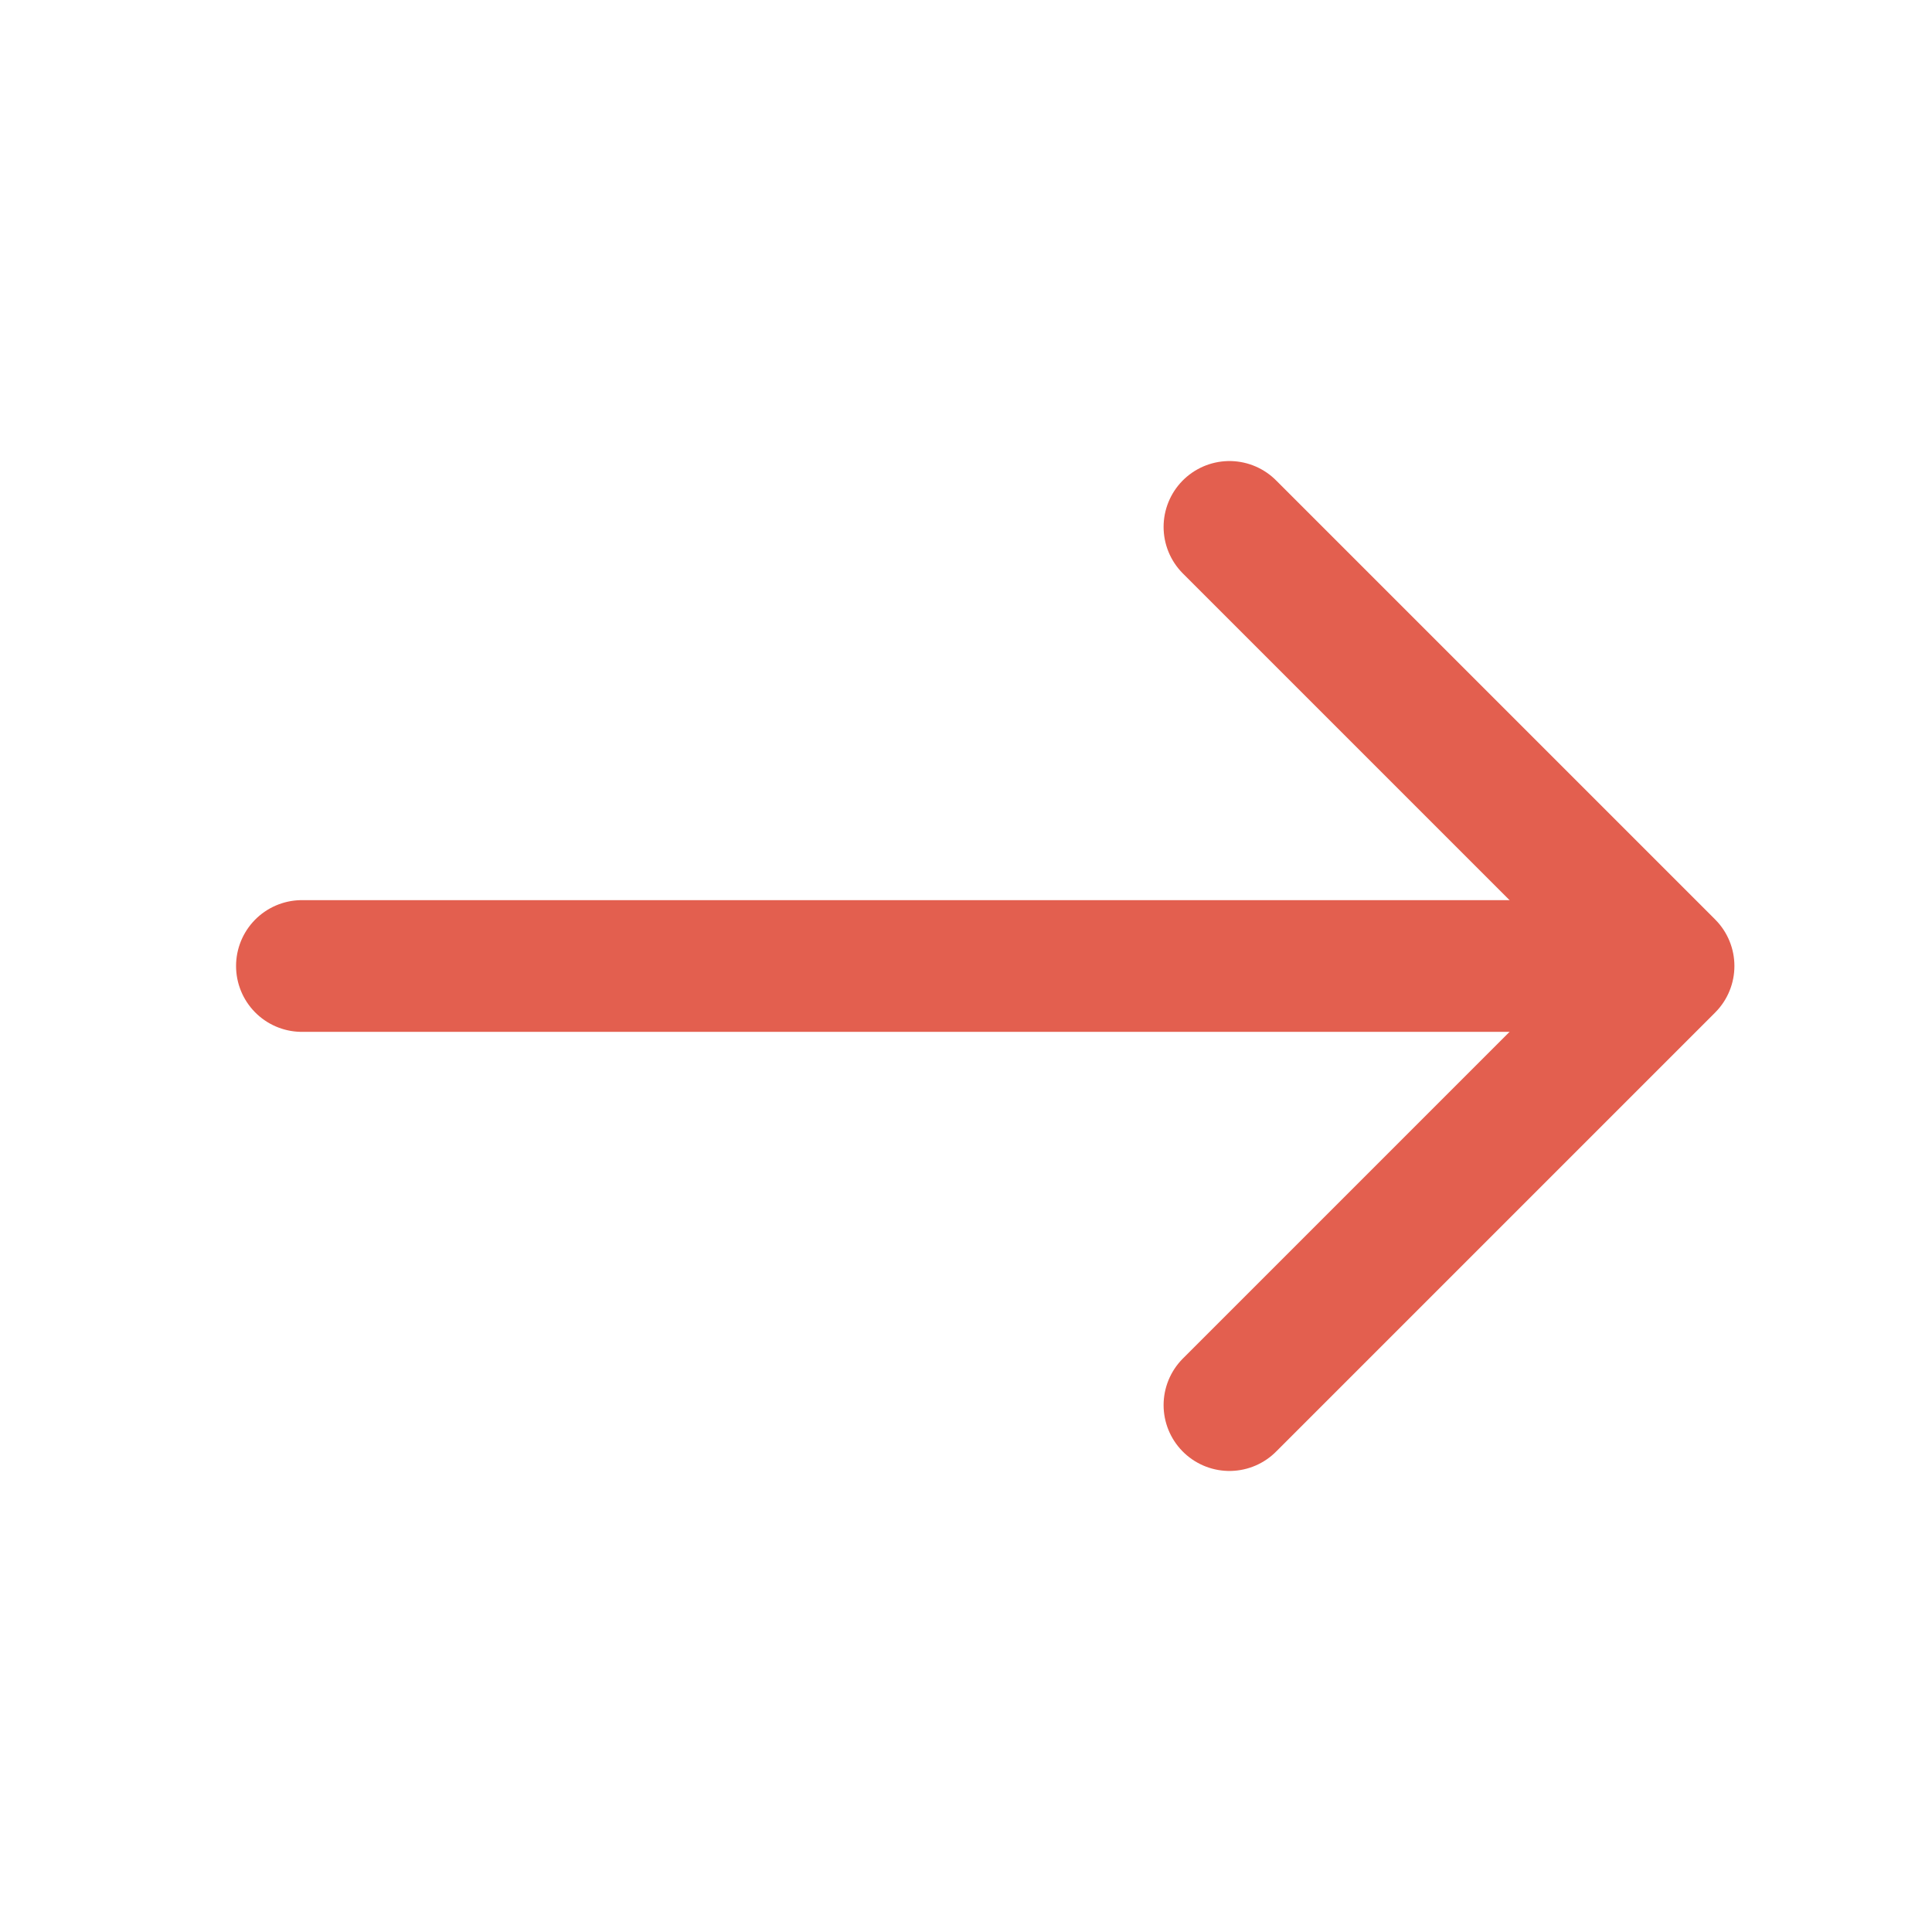
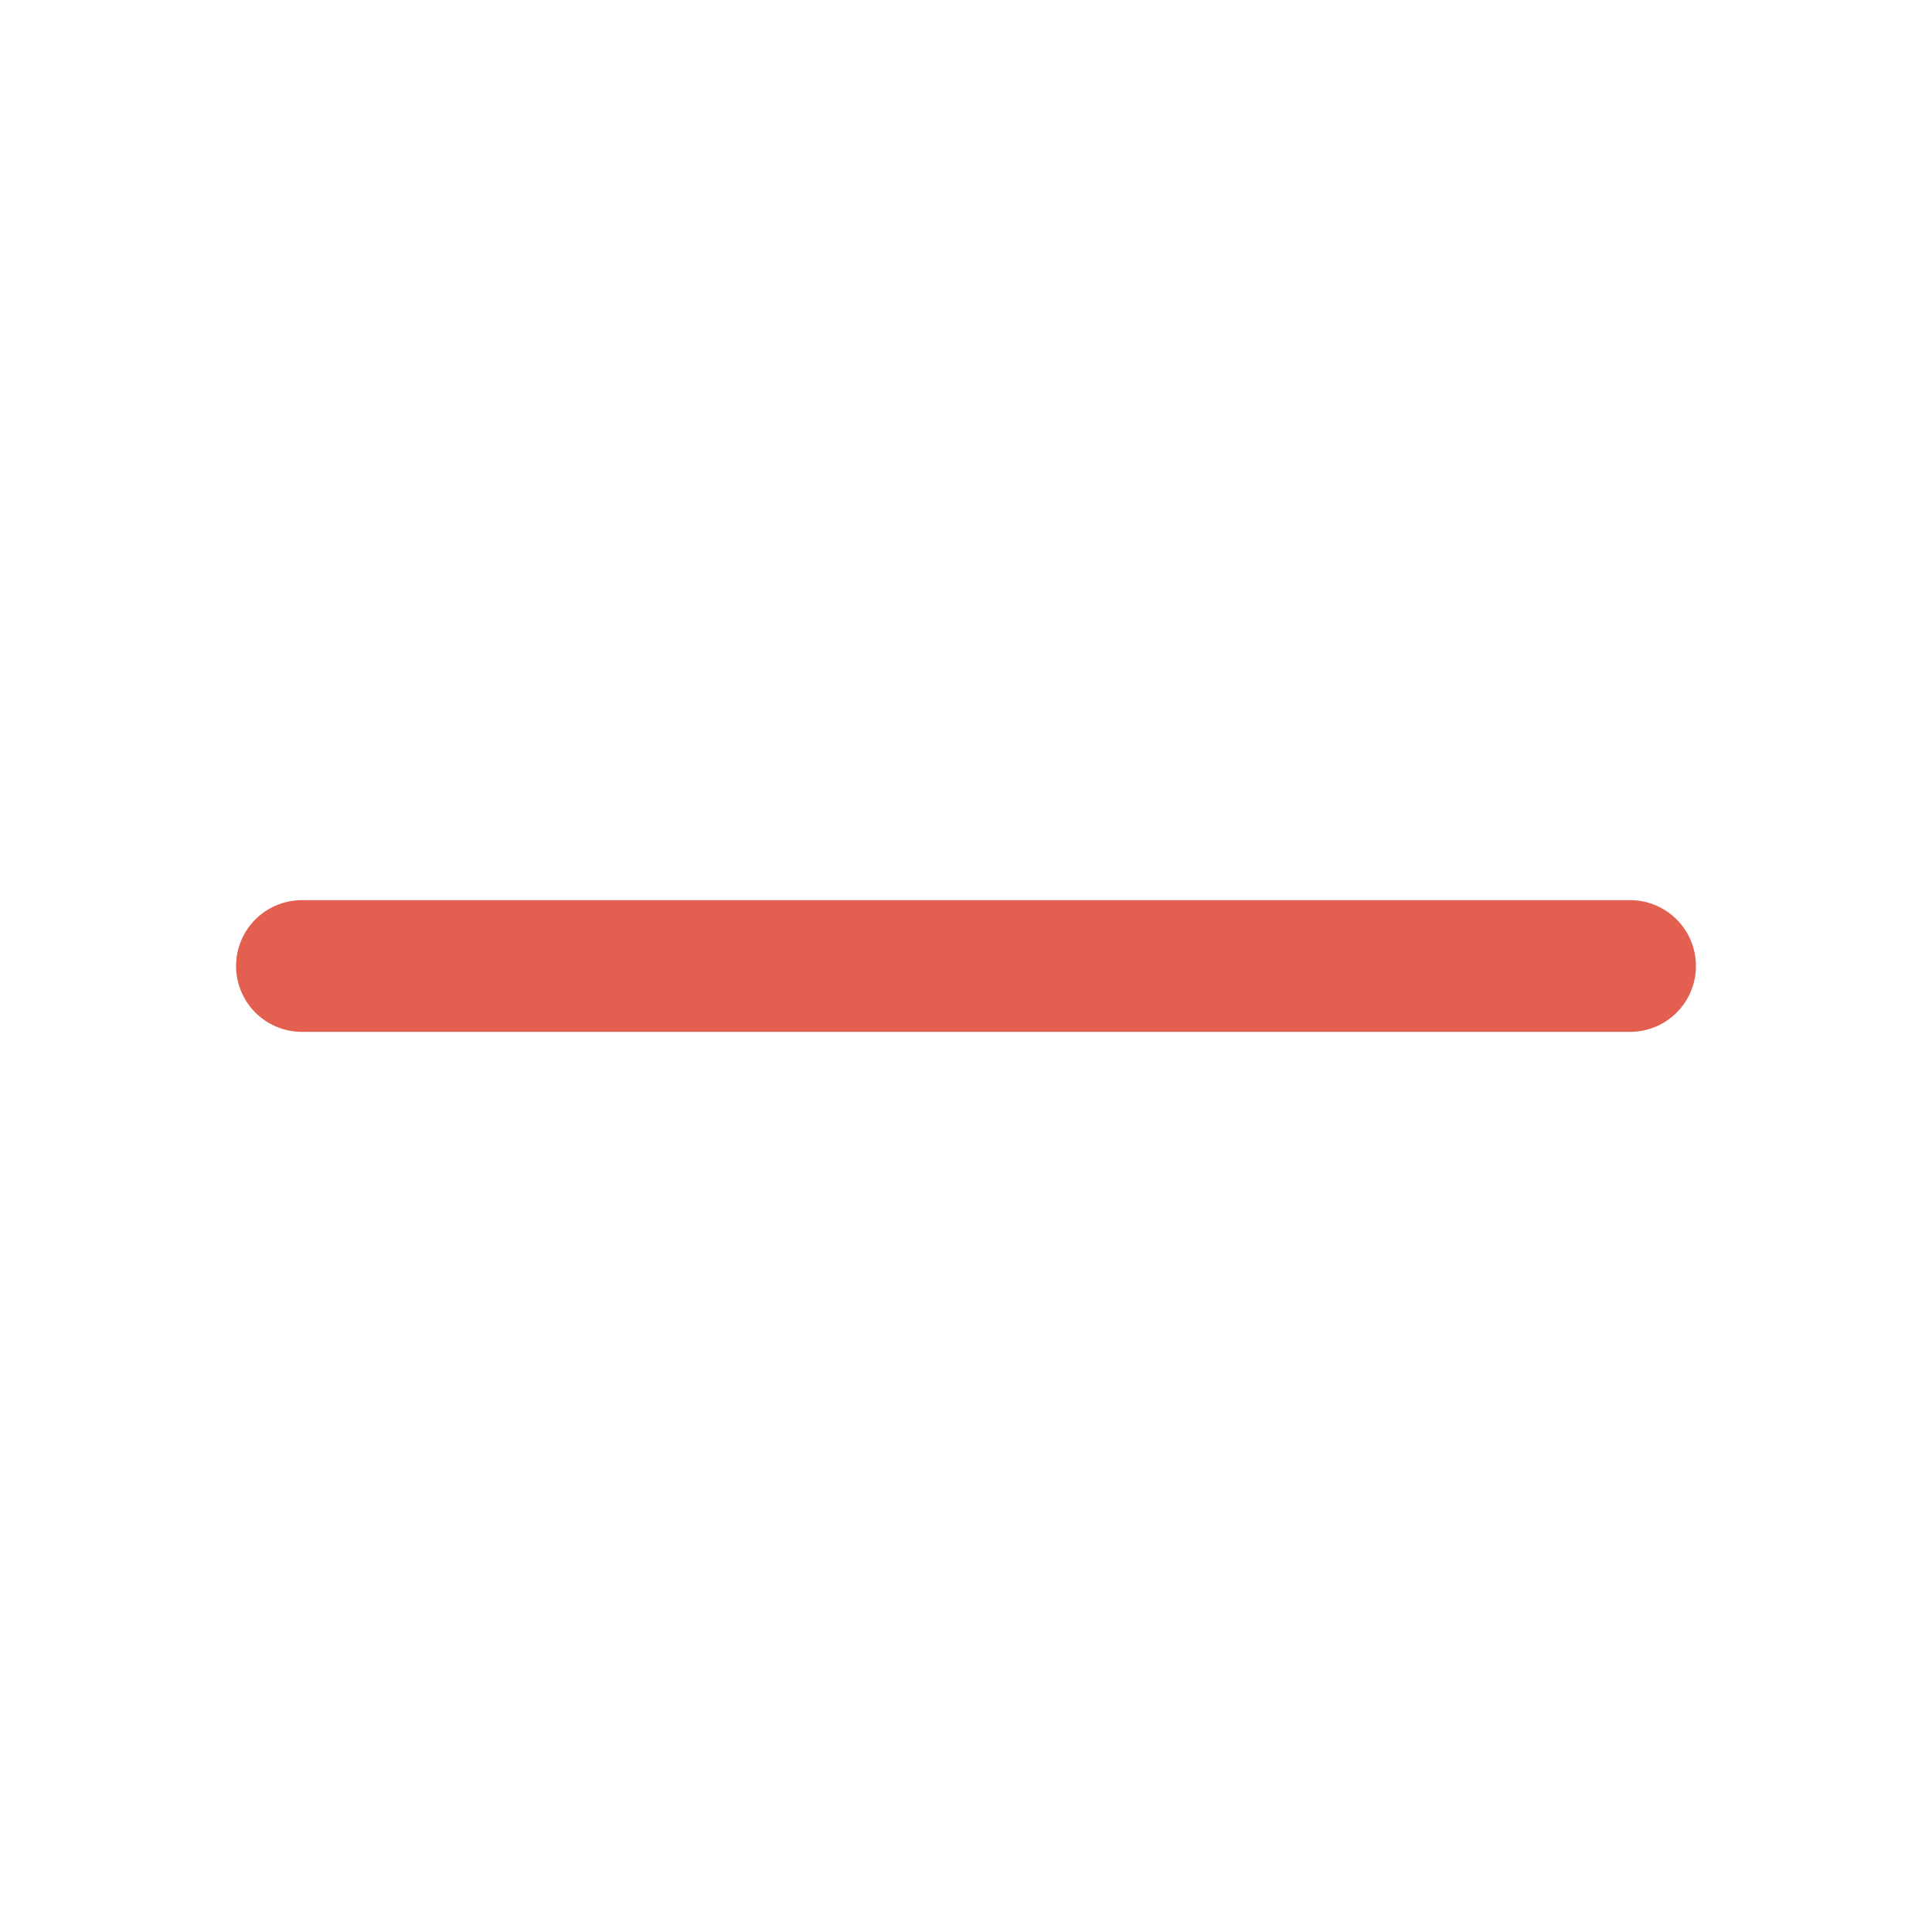
<svg xmlns="http://www.w3.org/2000/svg" width="22" height="22" viewBox="0 0 22 22" fill="none">
  <path d="M3.438 11H18.562" stroke="#E35F4F" stroke-width="1.5" stroke-linecap="round" stroke-linejoin="round" />
-   <path d="M14 6L19 11L14 16" stroke="#E35F4F" stroke-width="1.5" stroke-linecap="round" stroke-linejoin="round" />
</svg>